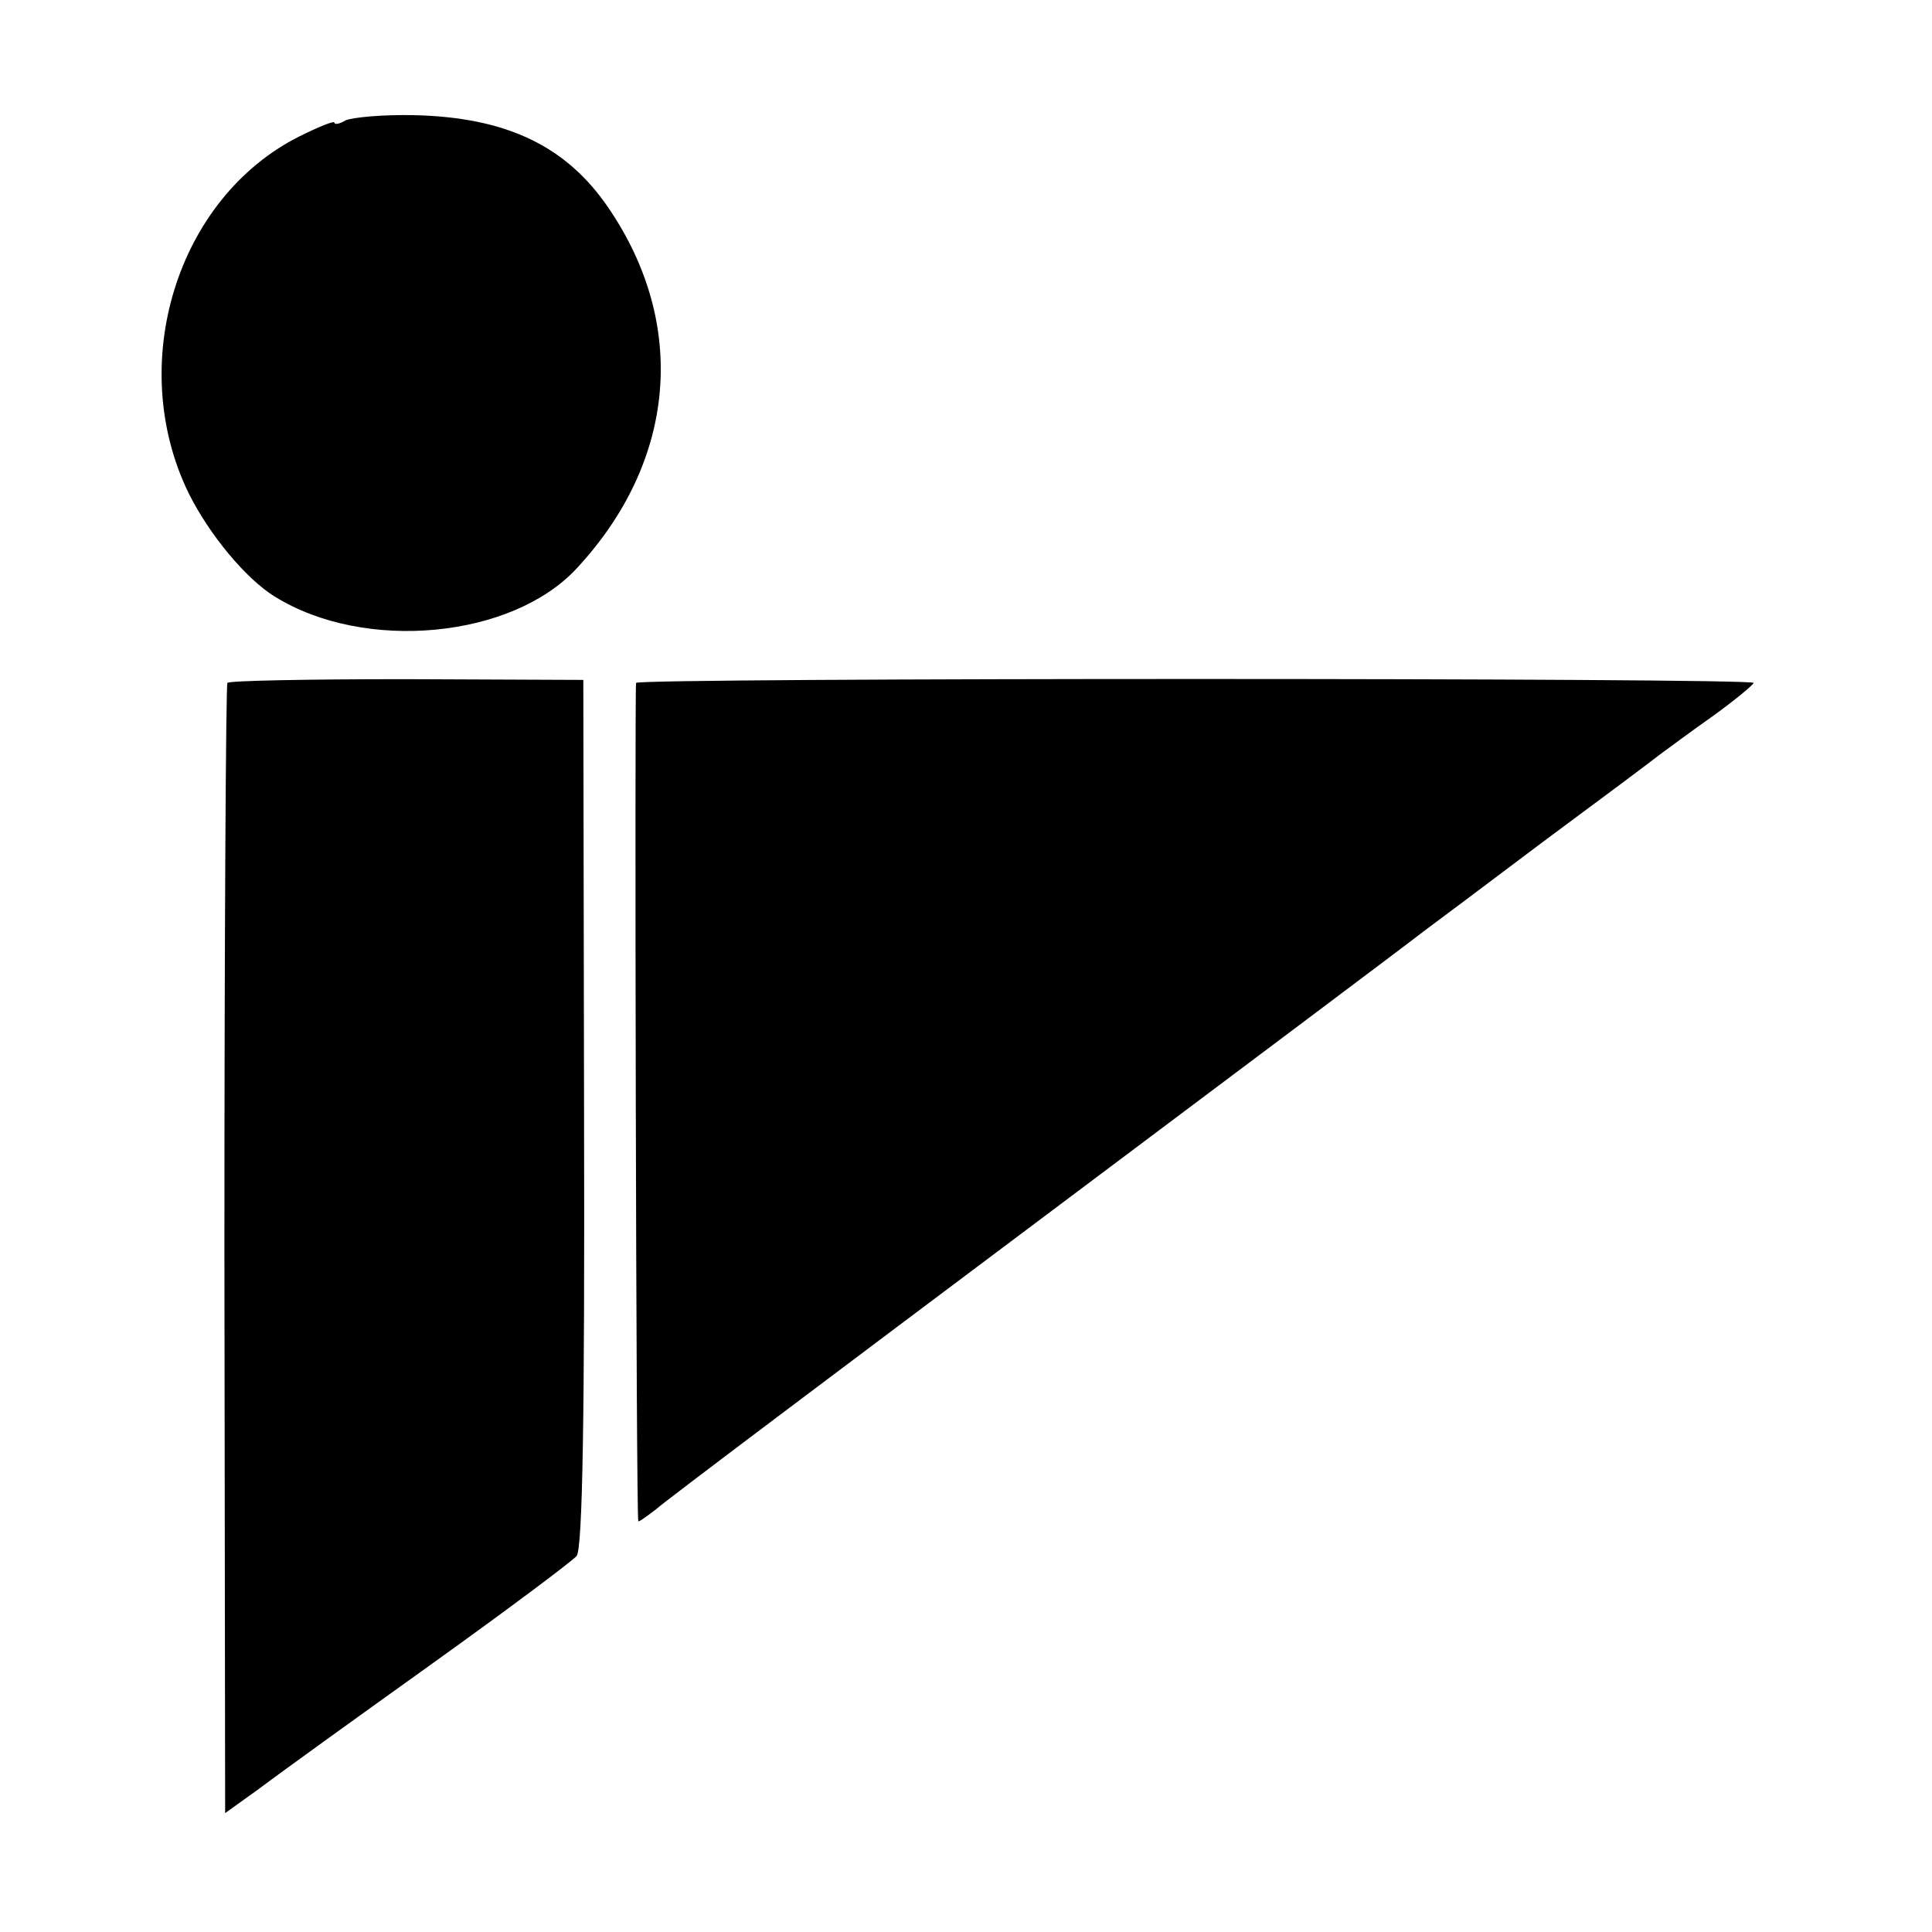
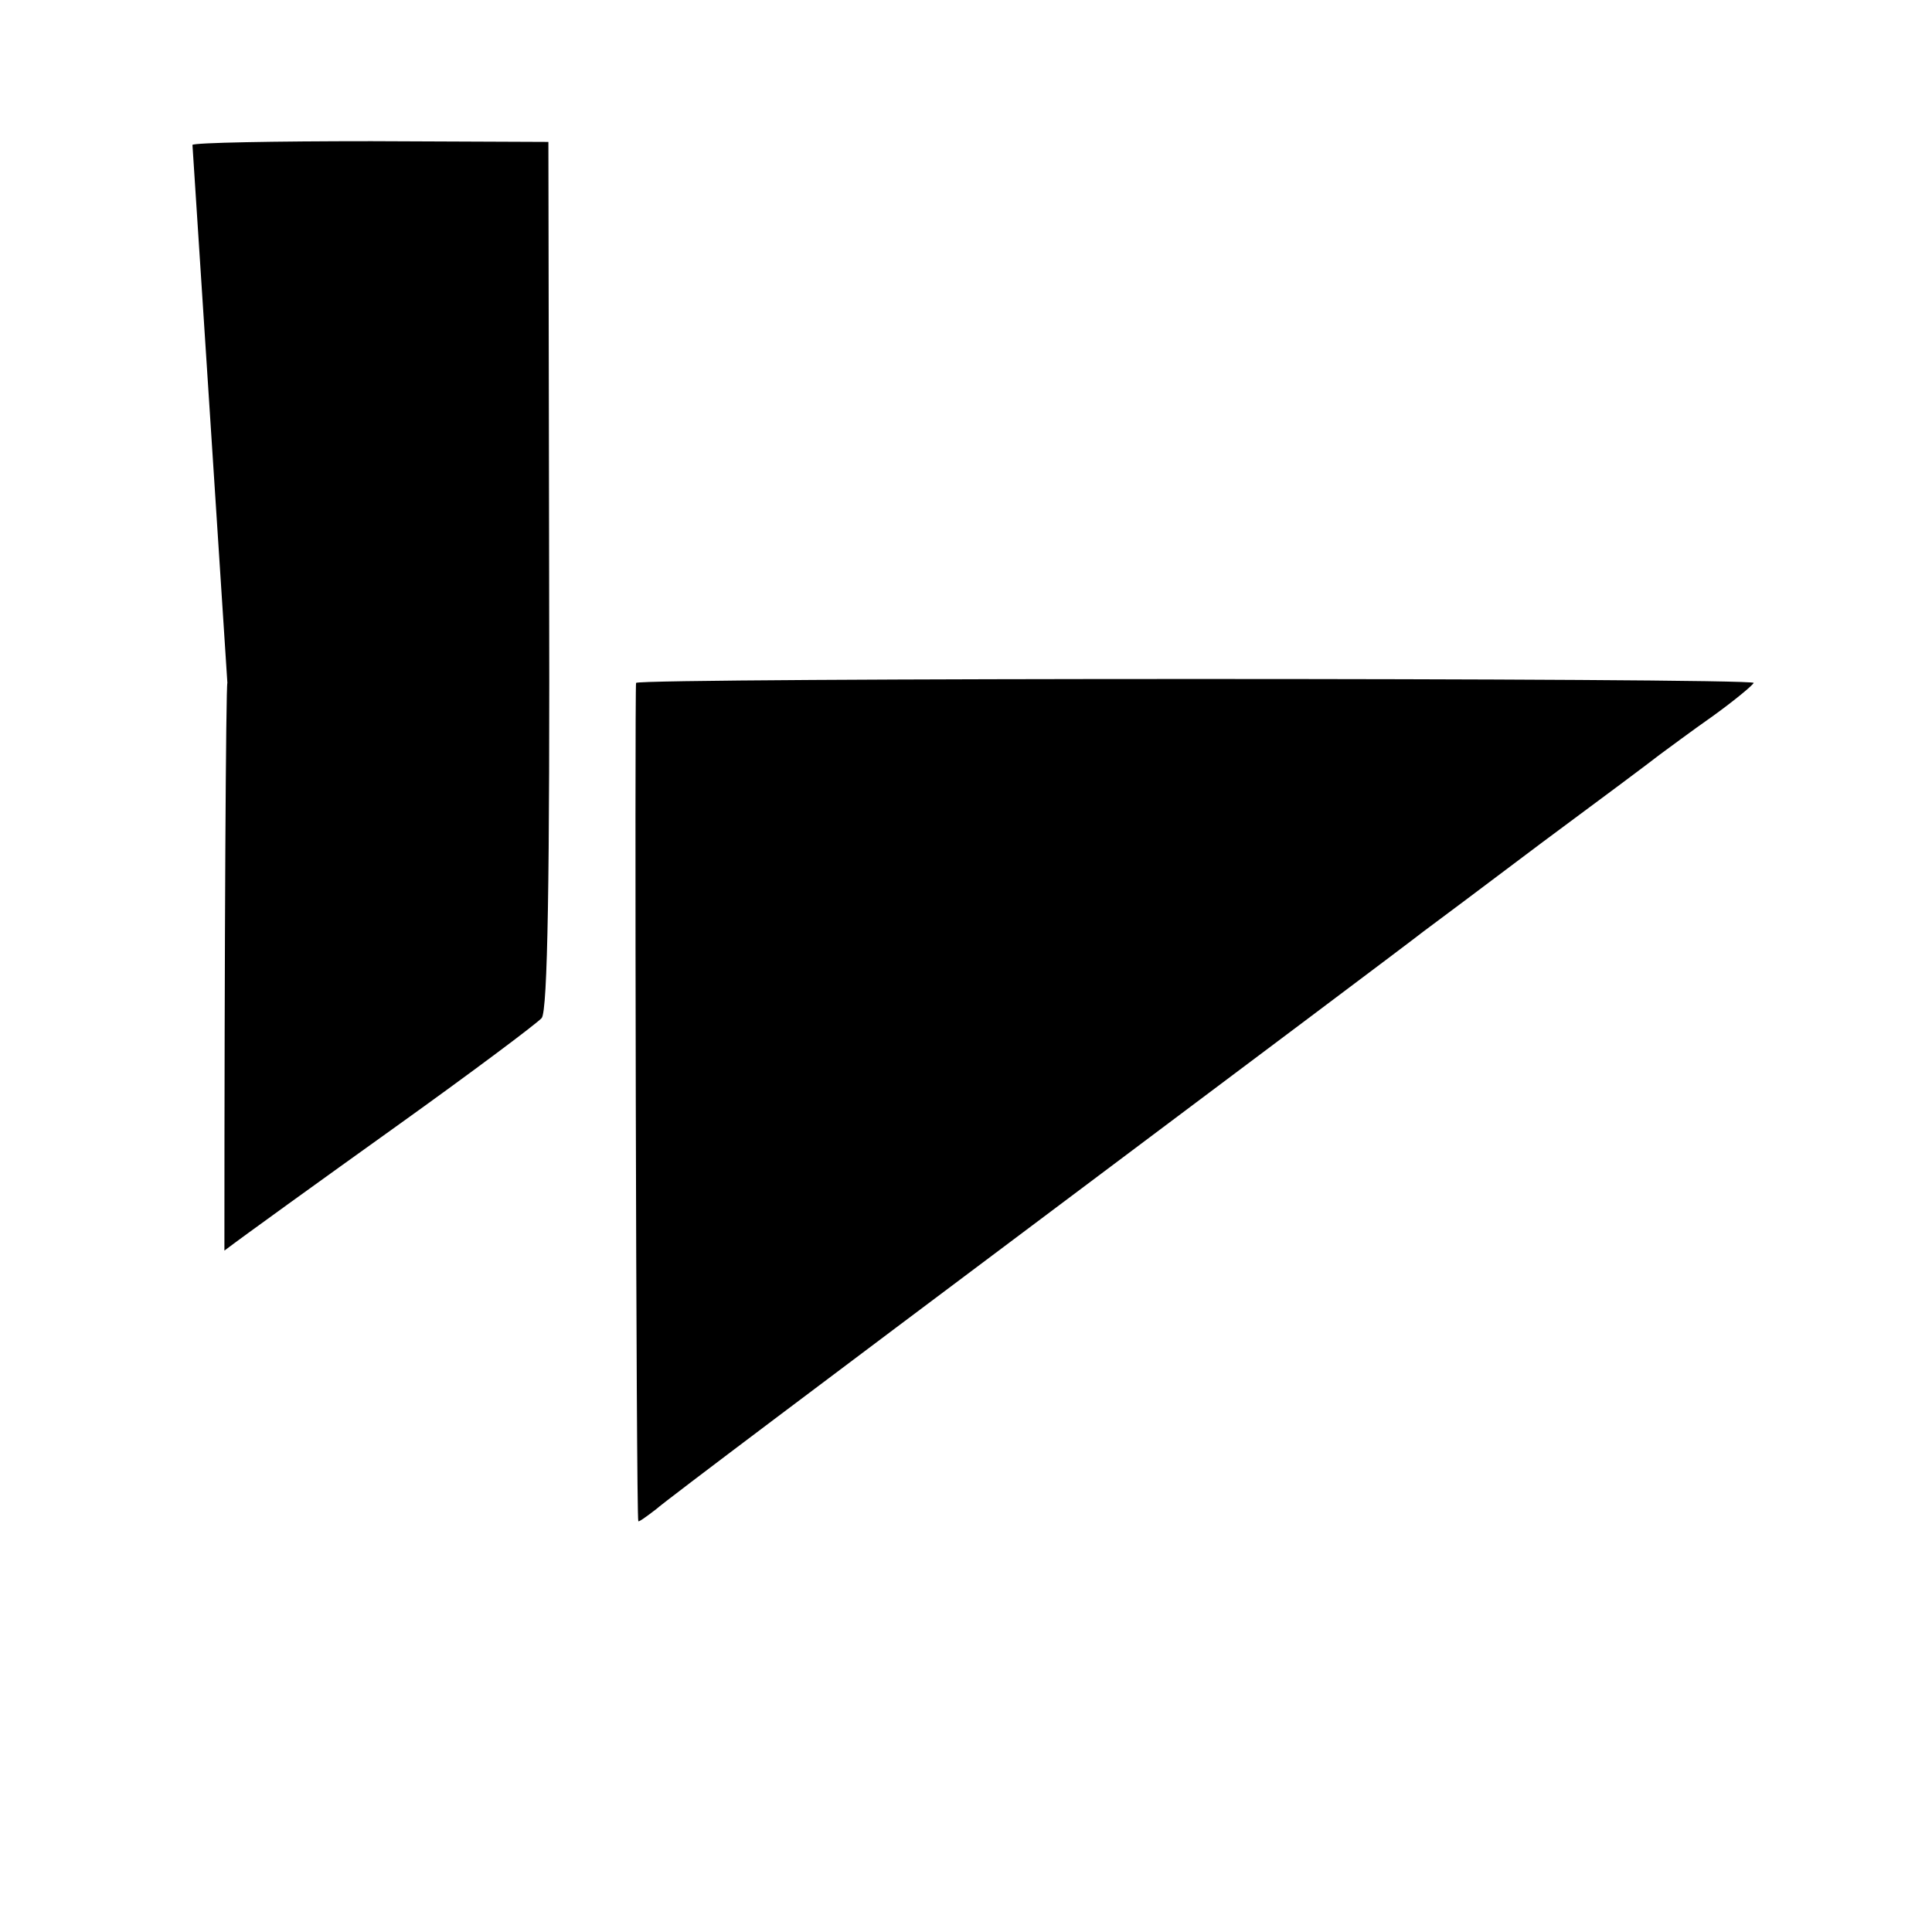
<svg xmlns="http://www.w3.org/2000/svg" version="1.0" width="260pt" height="260pt" viewBox="0 0 260 260" preserveAspectRatio="xMidYMid meet">
  <g transform="translate(0,260) scale(0.1,-0.1)" fill="#000000" stroke="none">
-     <path d="M465 2438 c-8 -5 -15 -6 -15 -3 0 3 -22 -6 -48 -19 -164 -83 -233 -306 -148 -480 28 -56 77 -115 116 -139 121 -75 319 -56 406 38 134 144 150 328 43 485 -57 84 -138 122 -261 125 -43 1 -84 -3 -93 -7z" />
-     <path d="M306 1681 c-2 -3 -4 -347 -4 -764 l1 -757 46 33 c25 19 129 94 231 167 102 73 190 139 196 146 8 10 11 186 10 596 l-1 583 -238 1 c-131 0 -239 -2 -241 -5z" />
+     <path d="M306 1681 c-2 -3 -4 -347 -4 -764 c25 19 129 94 231 167 102 73 190 139 196 146 8 10 11 186 10 596 l-1 583 -238 1 c-131 0 -239 -2 -241 -5z" />
    <path d="M856 1681 c-2 -6 0 -1123 3 -1128 0 -2 11 6 24 16 12 11 245 186 517 390 272 204 504 378 515 387 11 8 83 62 160 120 77 57 148 110 158 118 11 8 43 32 73 53 29 21 53 41 54 44 0 7 -1500 7 -1504 0z" />
  </g>
</svg>